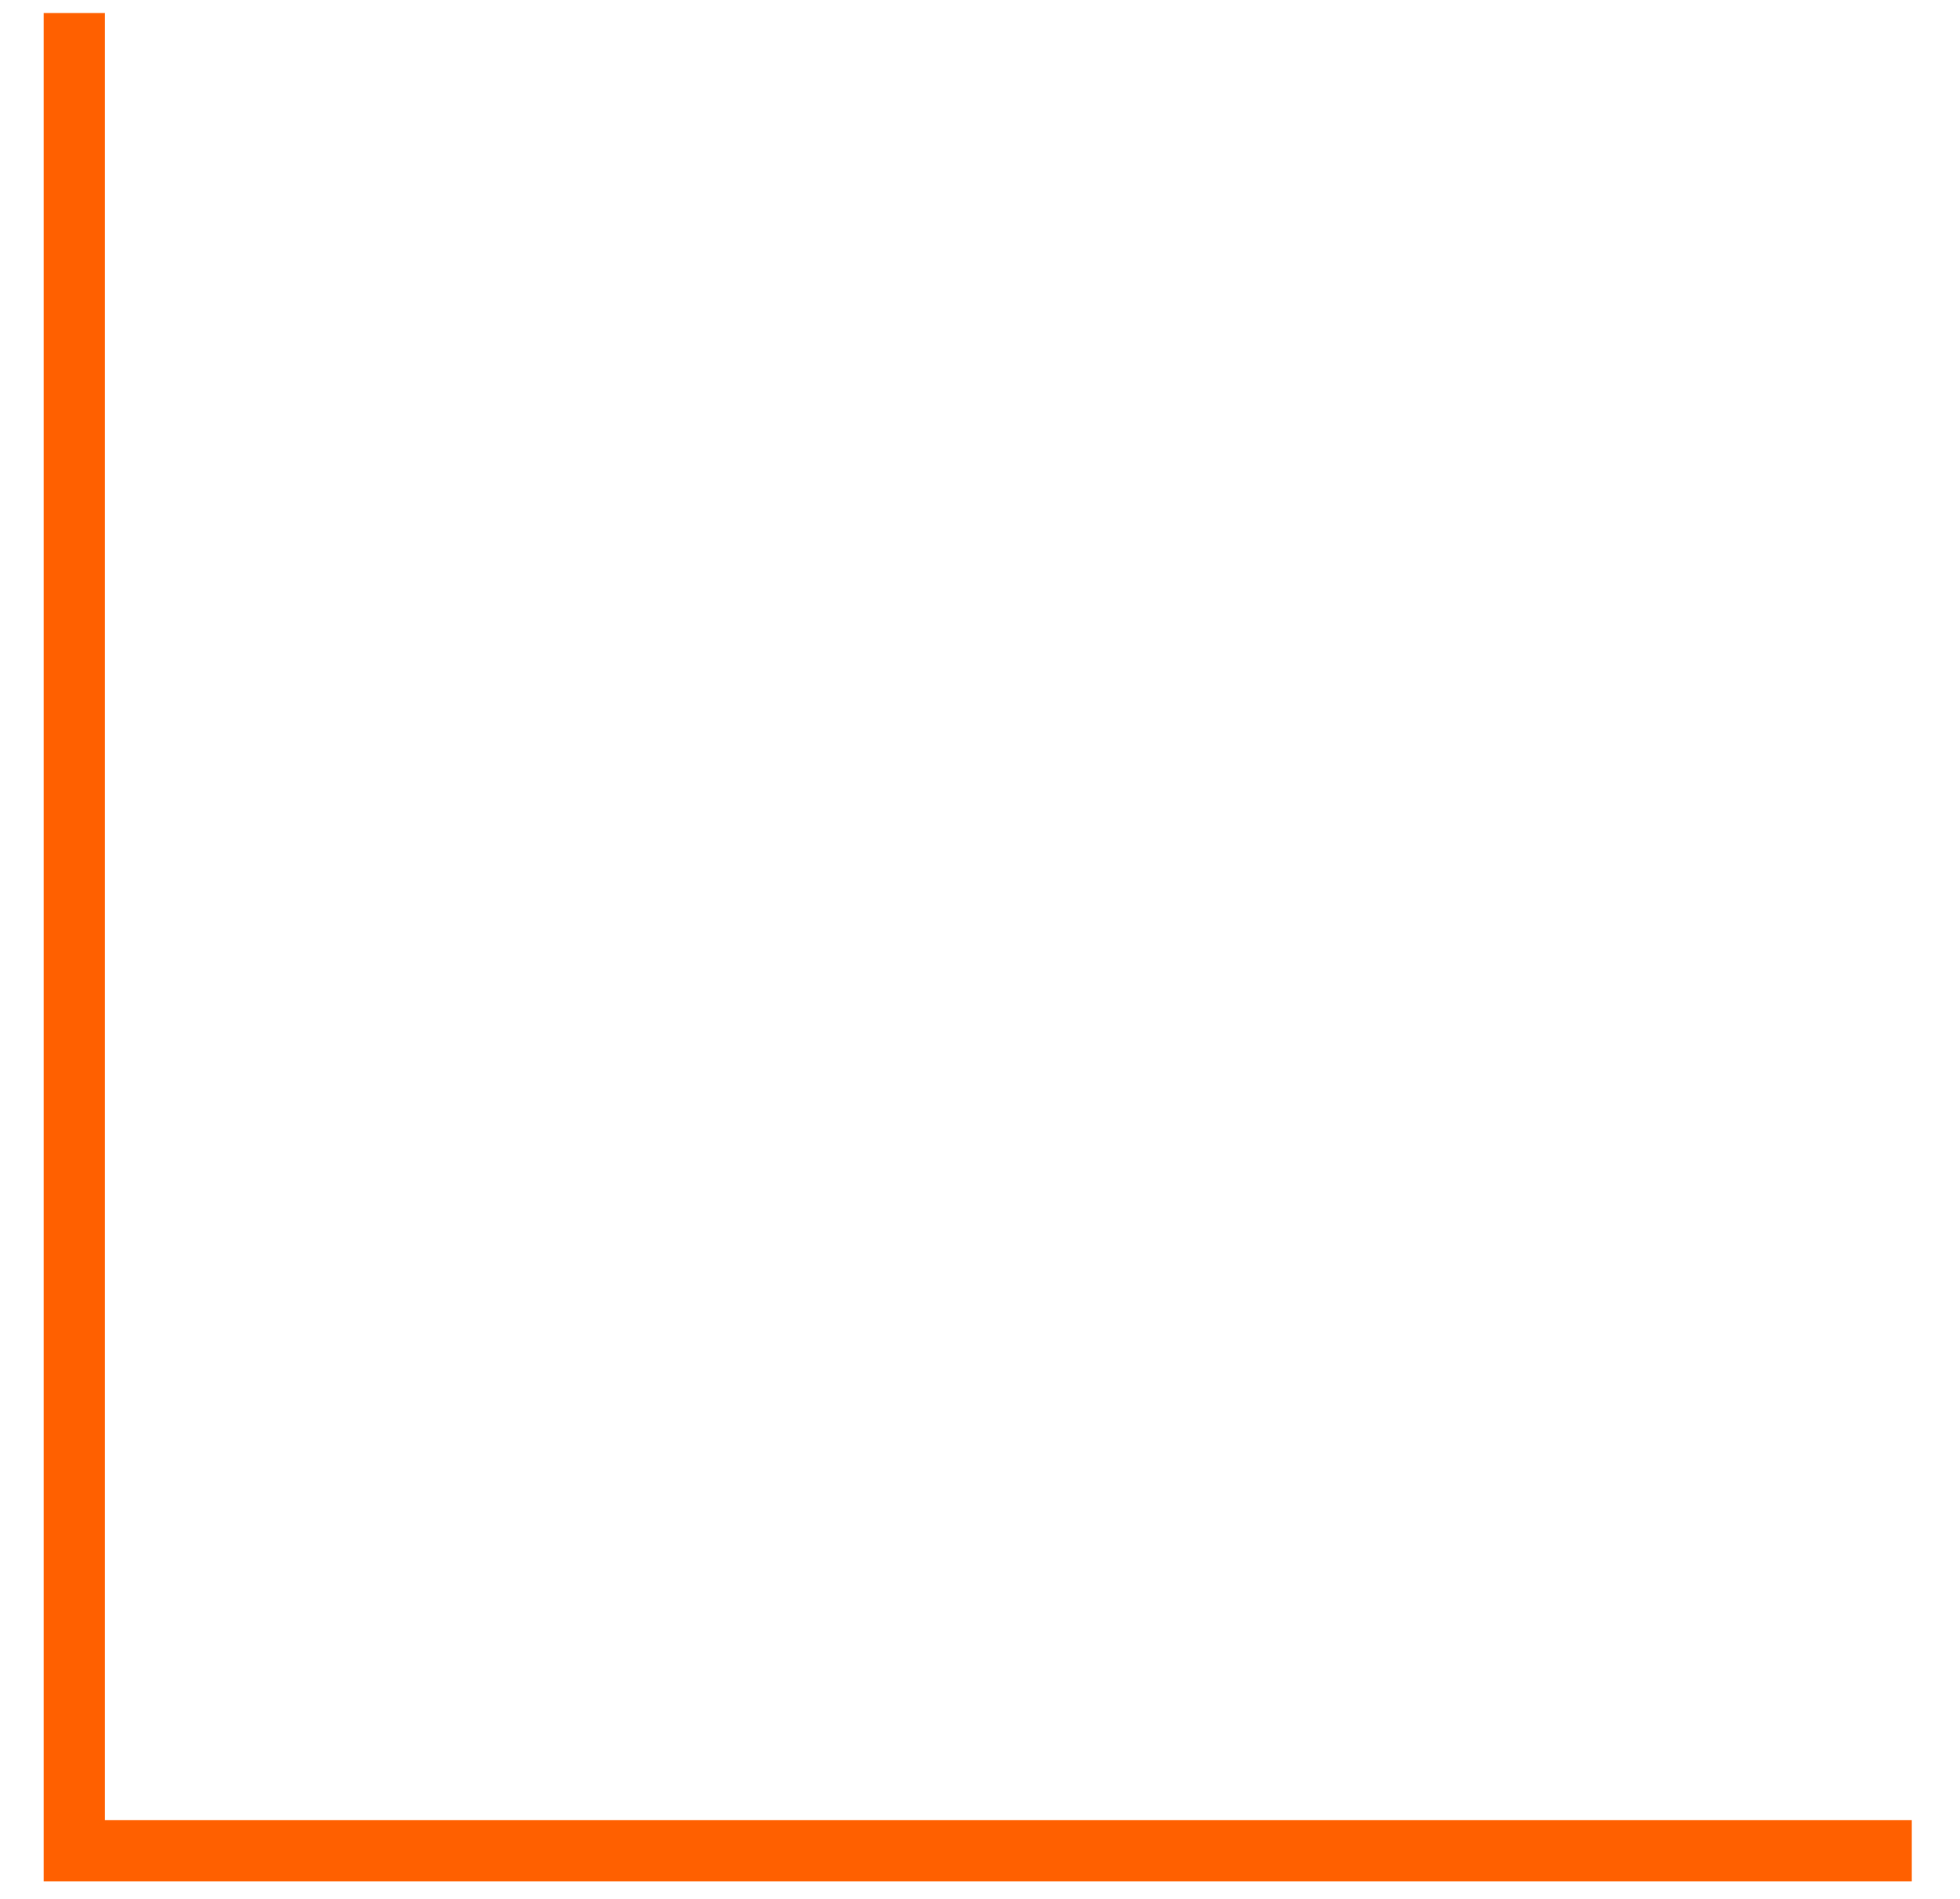
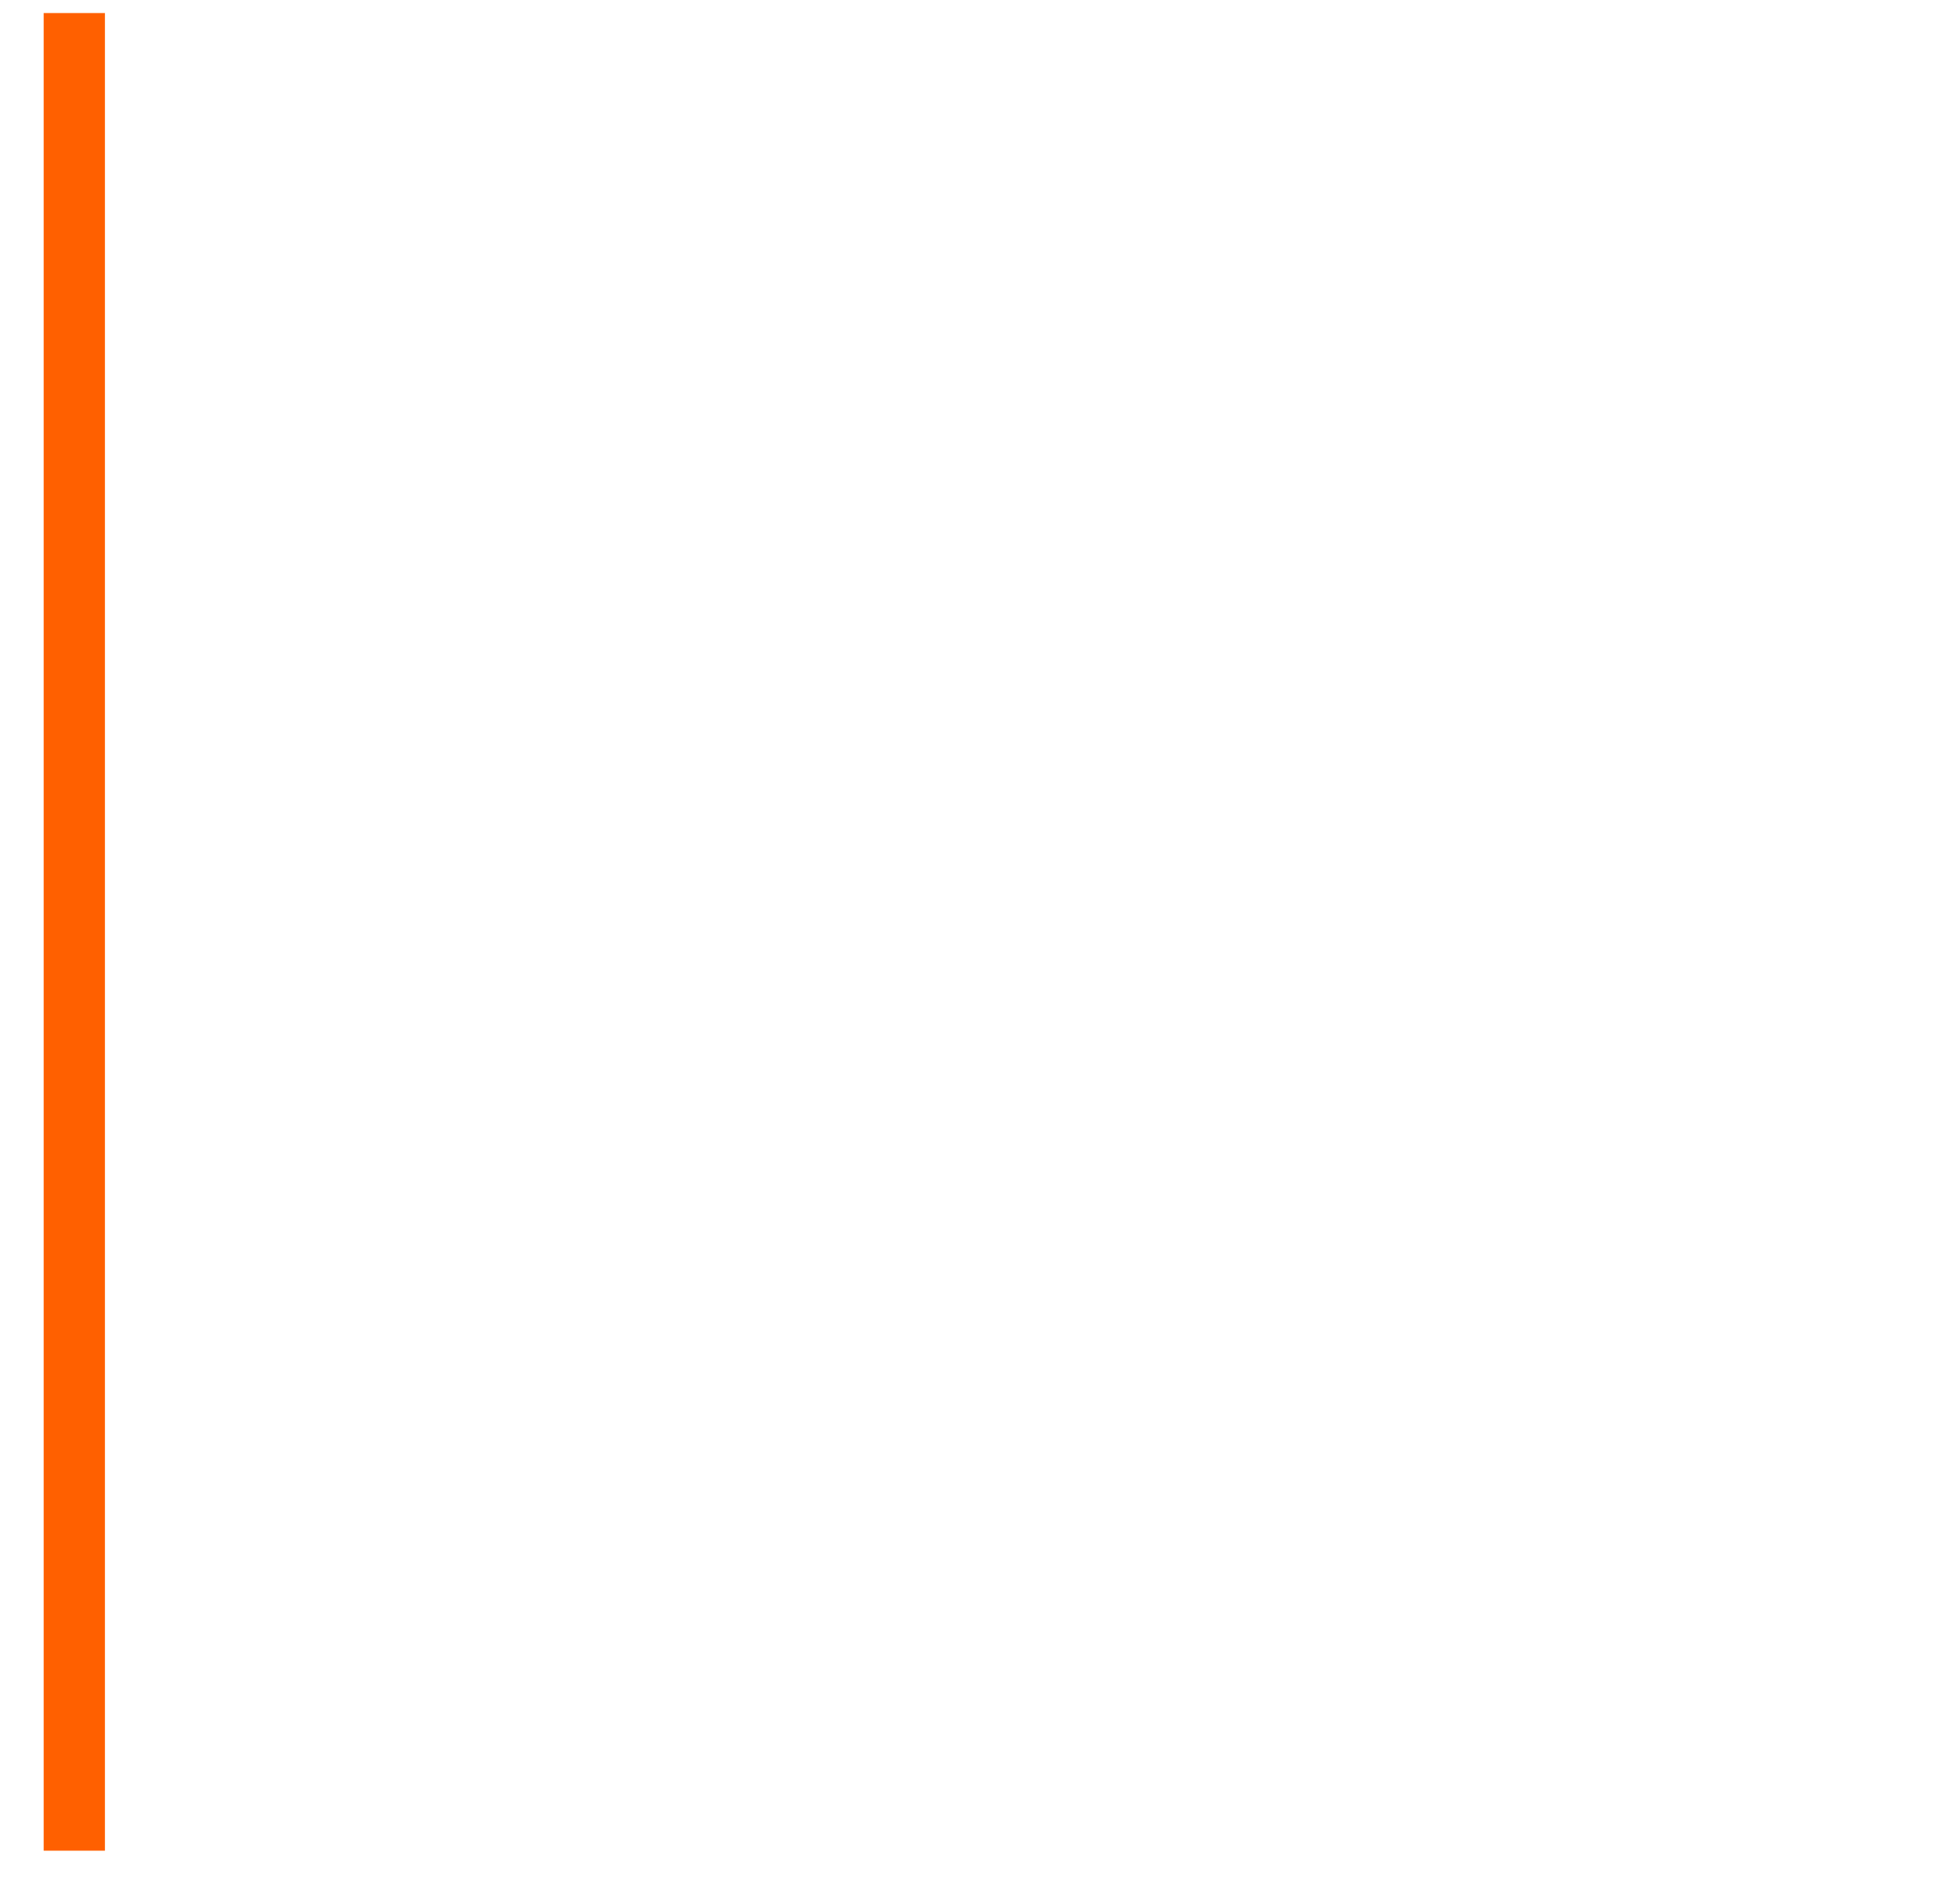
<svg xmlns="http://www.w3.org/2000/svg" width="32" height="31" viewBox="0 0 32 31" fill="none">
-   <path d="M1.213 0.213L1.213 30.213L31.213 30.213" stroke="#FF6000" />
+   <path d="M1.213 0.213L1.213 30.213" stroke="#FF6000" />
</svg>